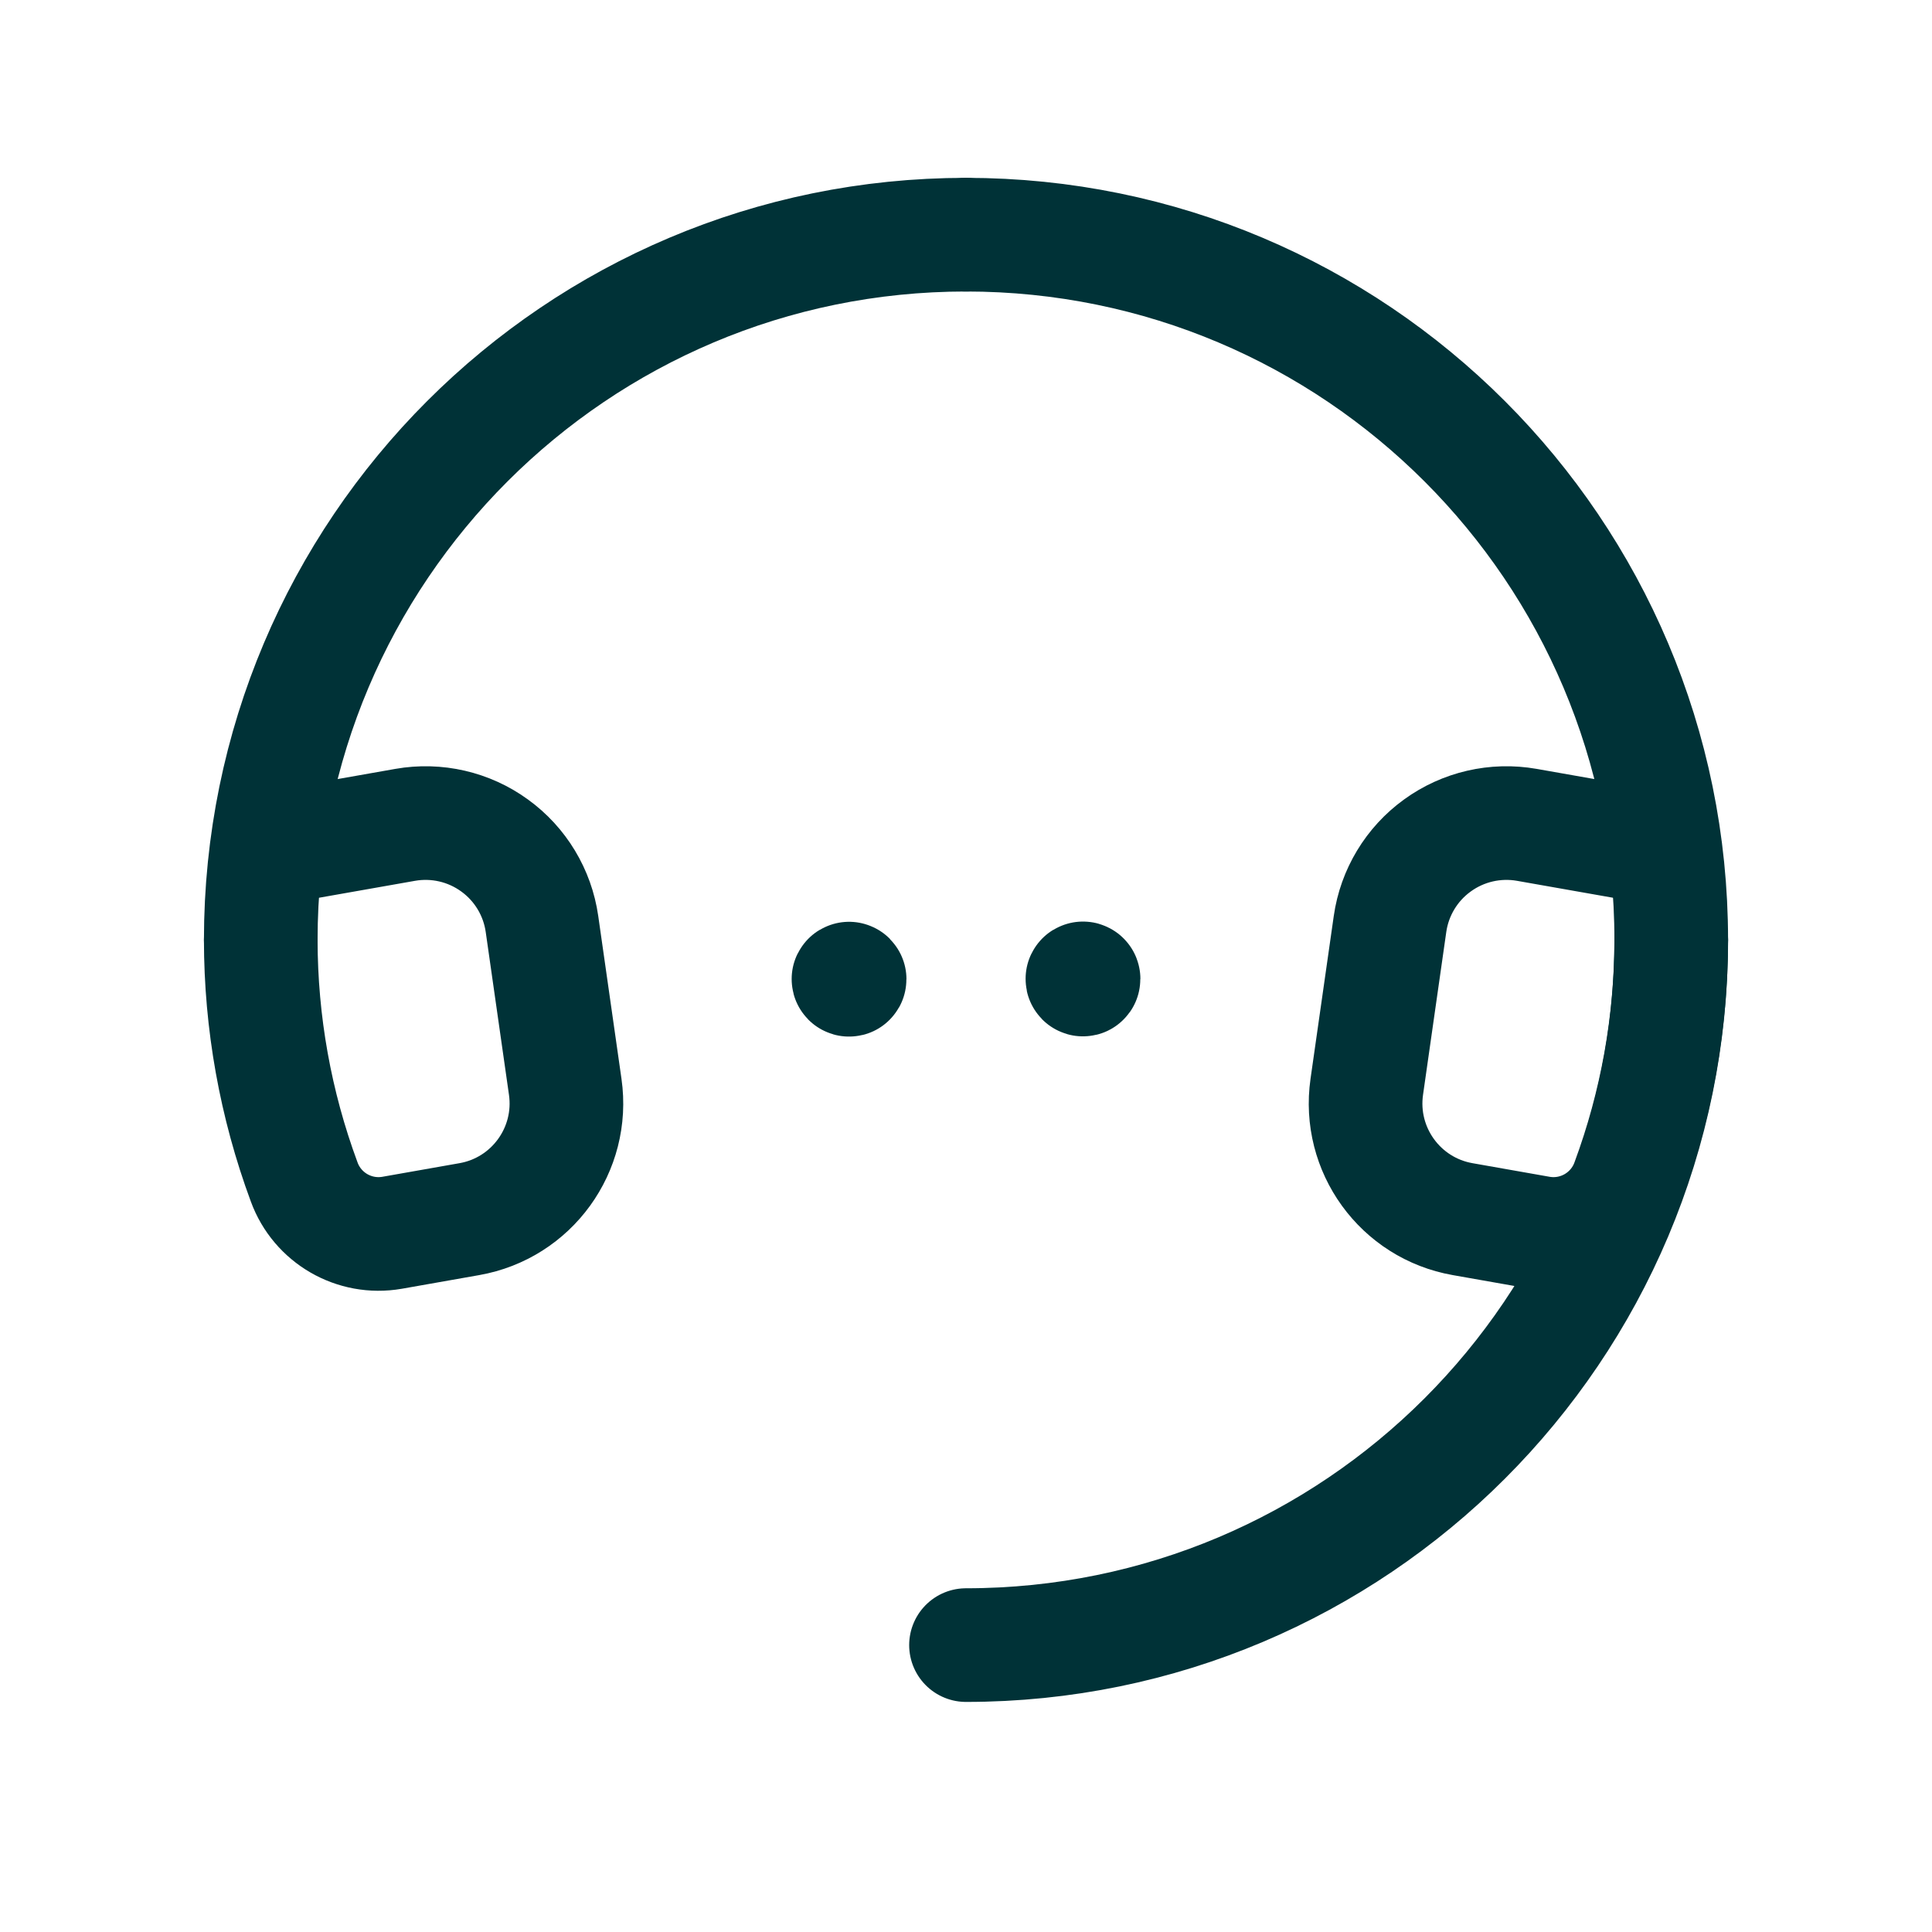
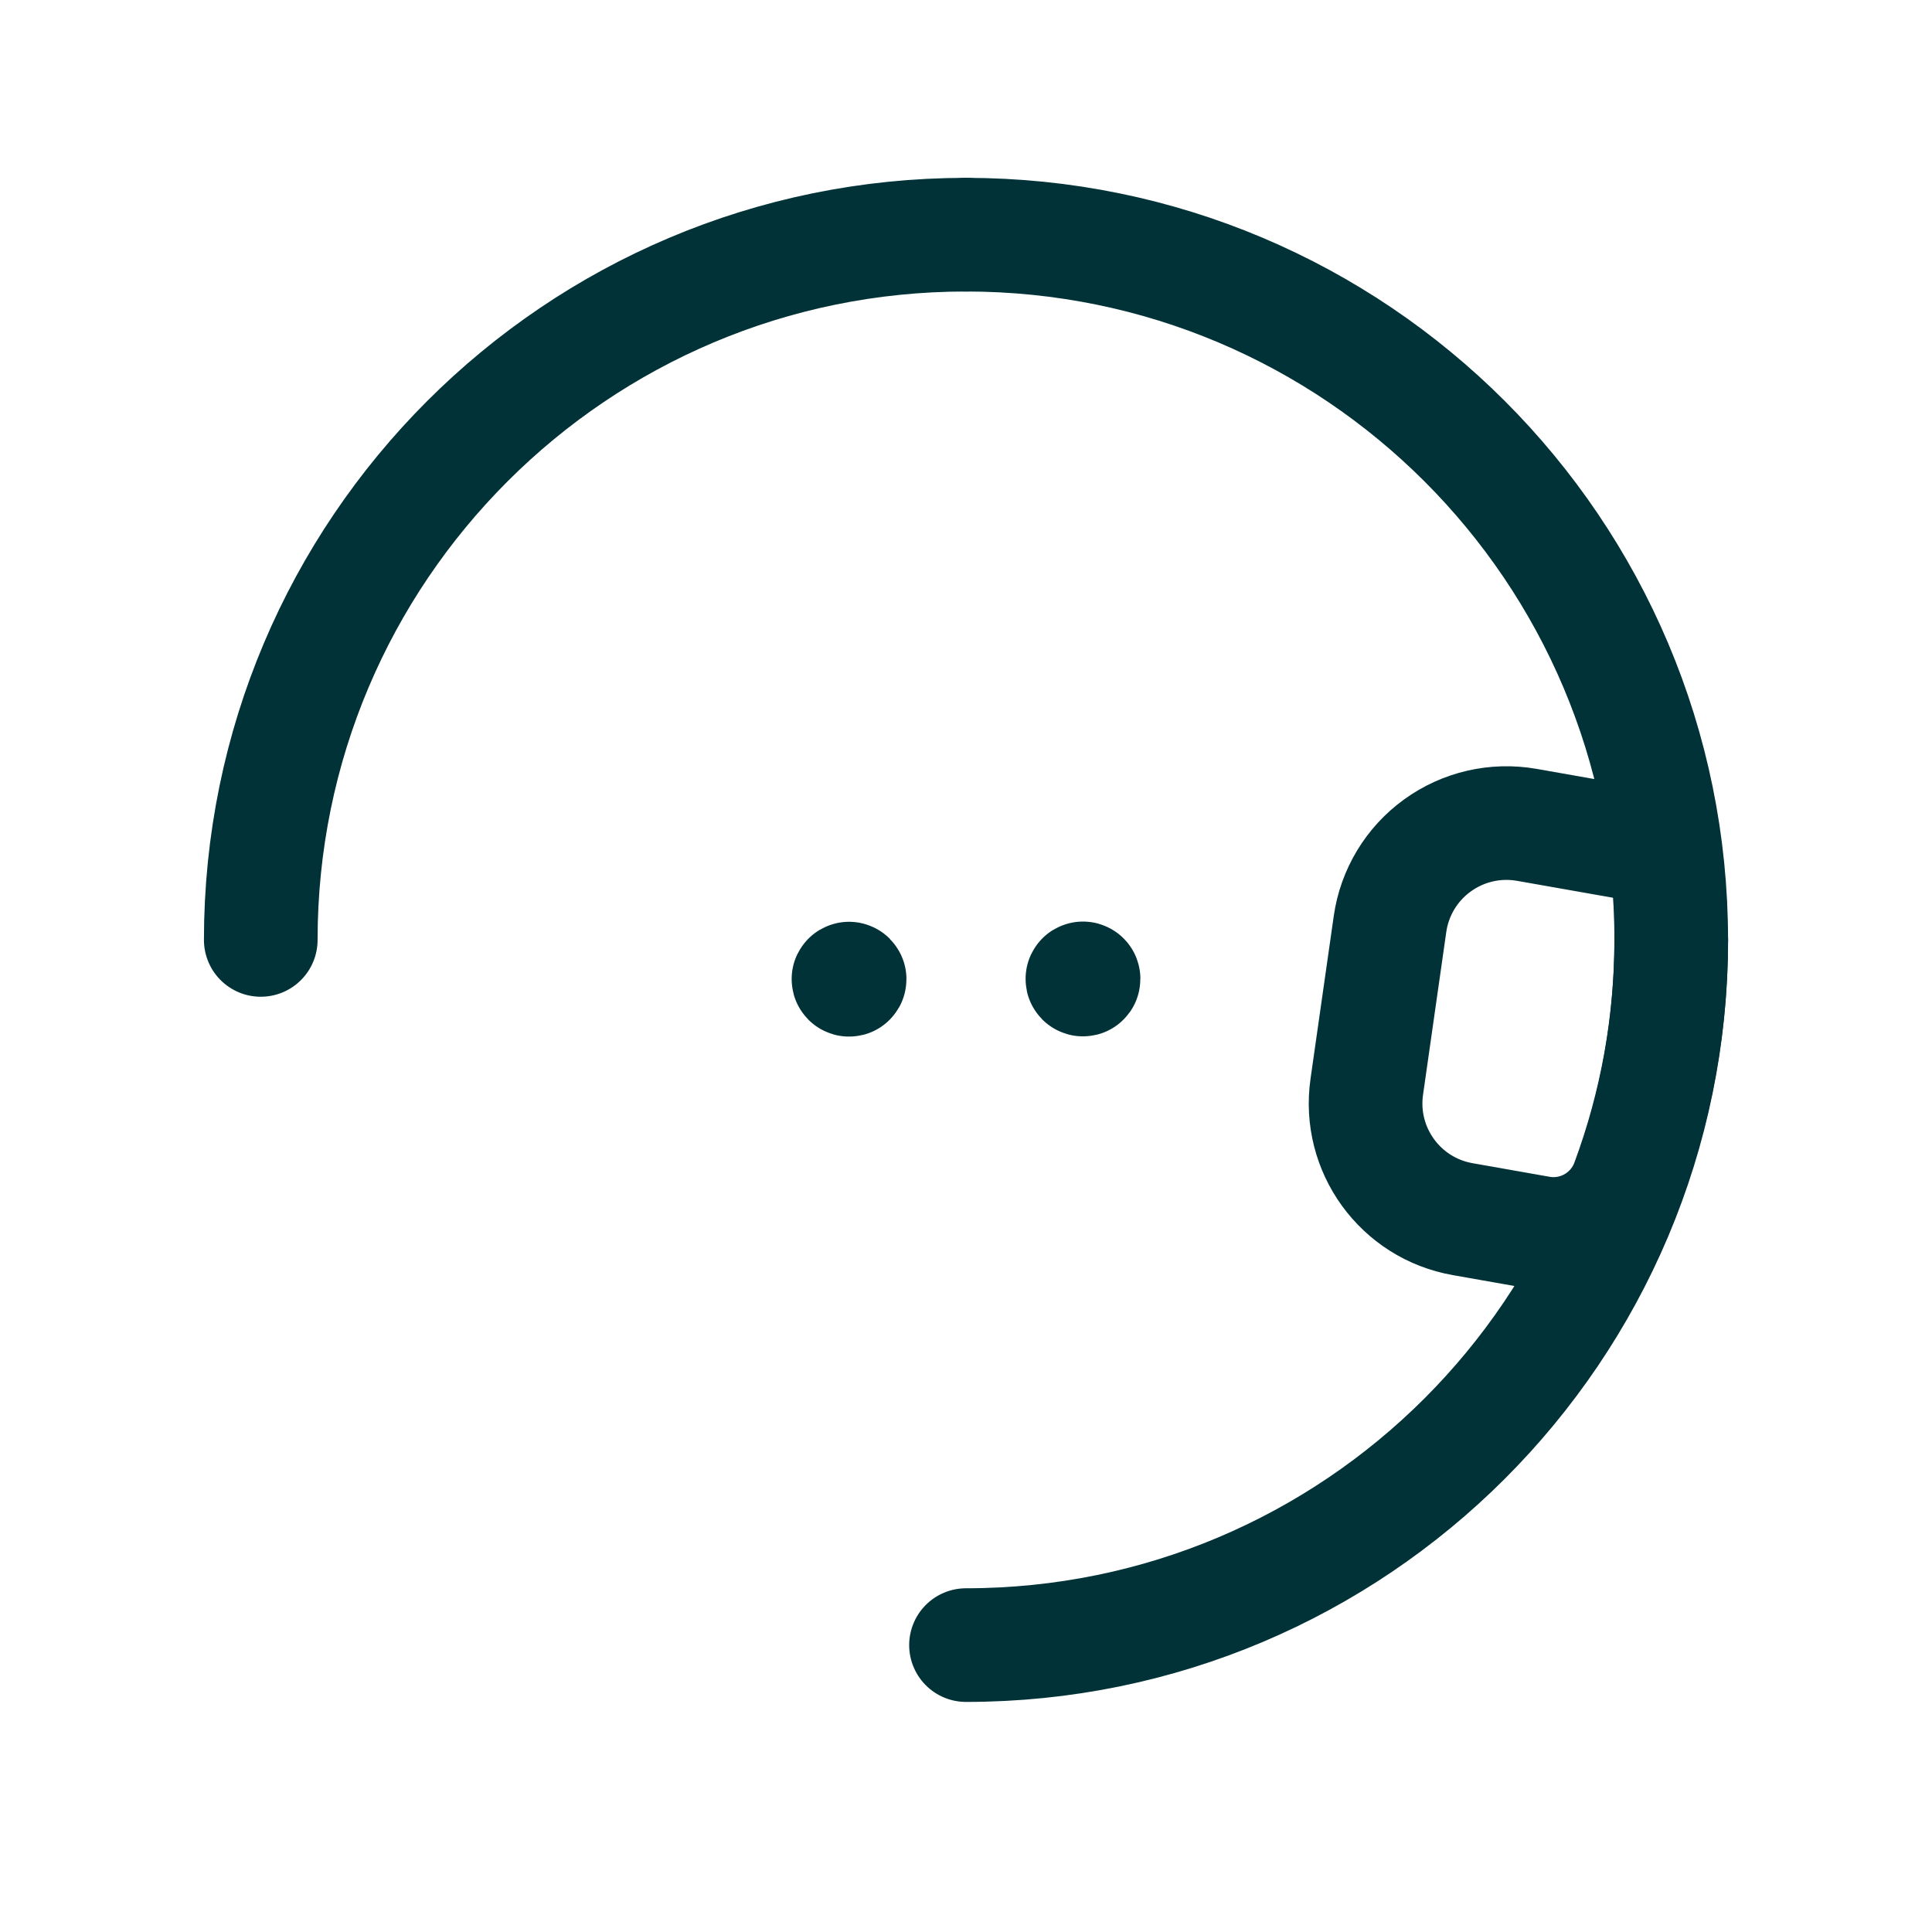
<svg xmlns="http://www.w3.org/2000/svg" width="34" height="34" viewBox="0 0 34 34" fill="none">
  <path d="M29.411 16.541C29.411 23.395 23.854 28.951 17 28.951" stroke="#003237" stroke-width="2" stroke-linecap="round" stroke-linejoin="round" />
  <path d="M4.589 16.541C4.589 9.686 10.146 4.13 17 4.13" stroke="#003237" stroke-width="2" stroke-linecap="round" stroke-linejoin="round" />
-   <path d="M4.589 16.541C4.59 17.994 4.848 19.436 5.353 20.8C5.584 21.433 6.235 21.81 6.899 21.695L8.259 21.455C9.358 21.262 10.105 20.231 9.947 19.126L9.538 16.261C9.459 15.706 9.158 15.207 8.704 14.879C8.251 14.55 7.683 14.419 7.131 14.516L4.704 14.944" stroke="#003237" stroke-width="2" stroke-linecap="round" stroke-linejoin="round" />
  <path d="M29.411 16.541C29.411 9.686 23.854 4.13 17 4.13" stroke="#003237" stroke-width="2" stroke-linecap="round" stroke-linejoin="round" />
  <path d="M29.411 16.541C29.41 17.994 29.152 19.436 28.647 20.8C28.416 21.433 27.765 21.81 27.101 21.695L25.741 21.455C24.642 21.262 23.895 20.231 24.053 19.126L24.462 16.261C24.541 15.706 24.842 15.207 25.296 14.879C25.749 14.55 26.317 14.419 26.869 14.516L29.297 14.944" stroke="#003237" stroke-width="2" stroke-linecap="round" stroke-linejoin="round" />
  <path d="M19.058 17.218C19.054 17.218 19.05 17.22 19.049 17.224C19.047 17.228 19.048 17.232 19.051 17.235C19.054 17.238 19.058 17.239 19.062 17.238C19.066 17.236 19.069 17.232 19.069 17.228C19.069 17.225 19.068 17.222 19.066 17.221C19.064 17.218 19.061 17.218 19.058 17.218" stroke="#003237" stroke-width="2" stroke-linecap="round" stroke-linejoin="round" />
  <path d="M14.942 17.222C14.938 17.222 14.934 17.224 14.932 17.228C14.931 17.232 14.932 17.236 14.935 17.239C14.938 17.242 14.942 17.243 14.946 17.242C14.95 17.24 14.952 17.236 14.952 17.232C14.952 17.229 14.951 17.227 14.949 17.225C14.947 17.223 14.945 17.222 14.942 17.222" stroke="#003237" stroke-width="2" stroke-linecap="round" stroke-linejoin="round" />
</svg>